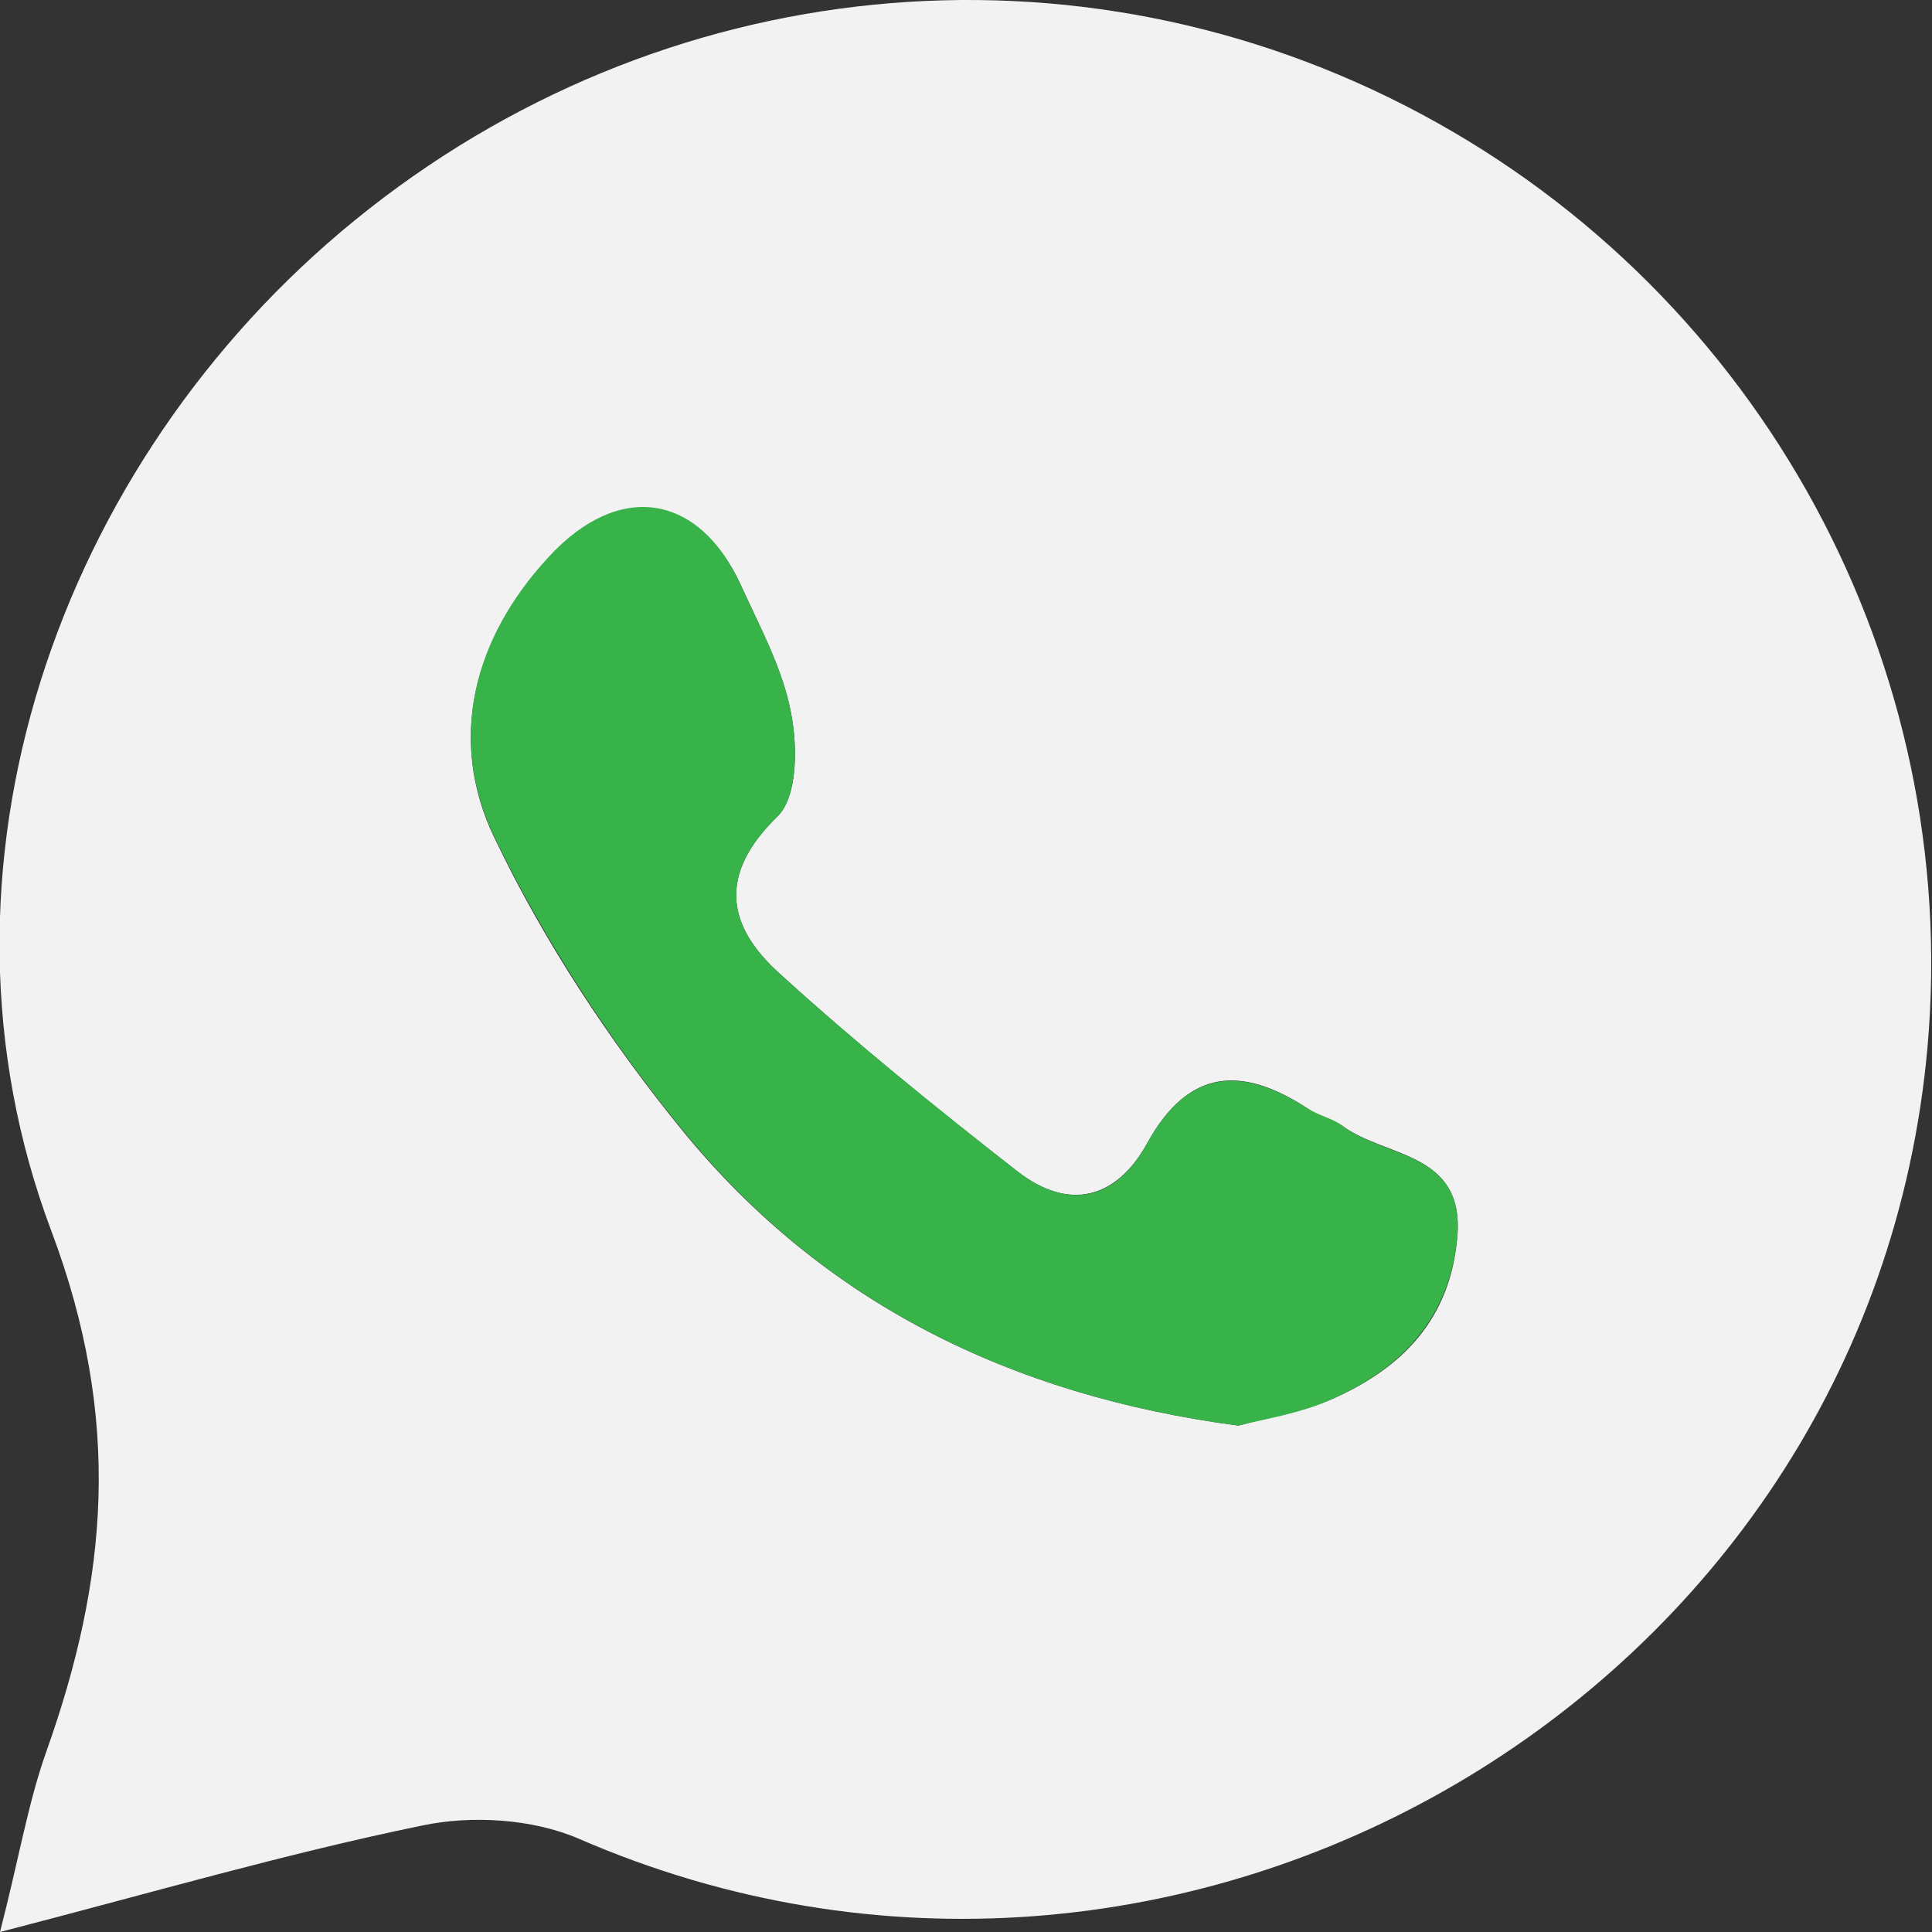
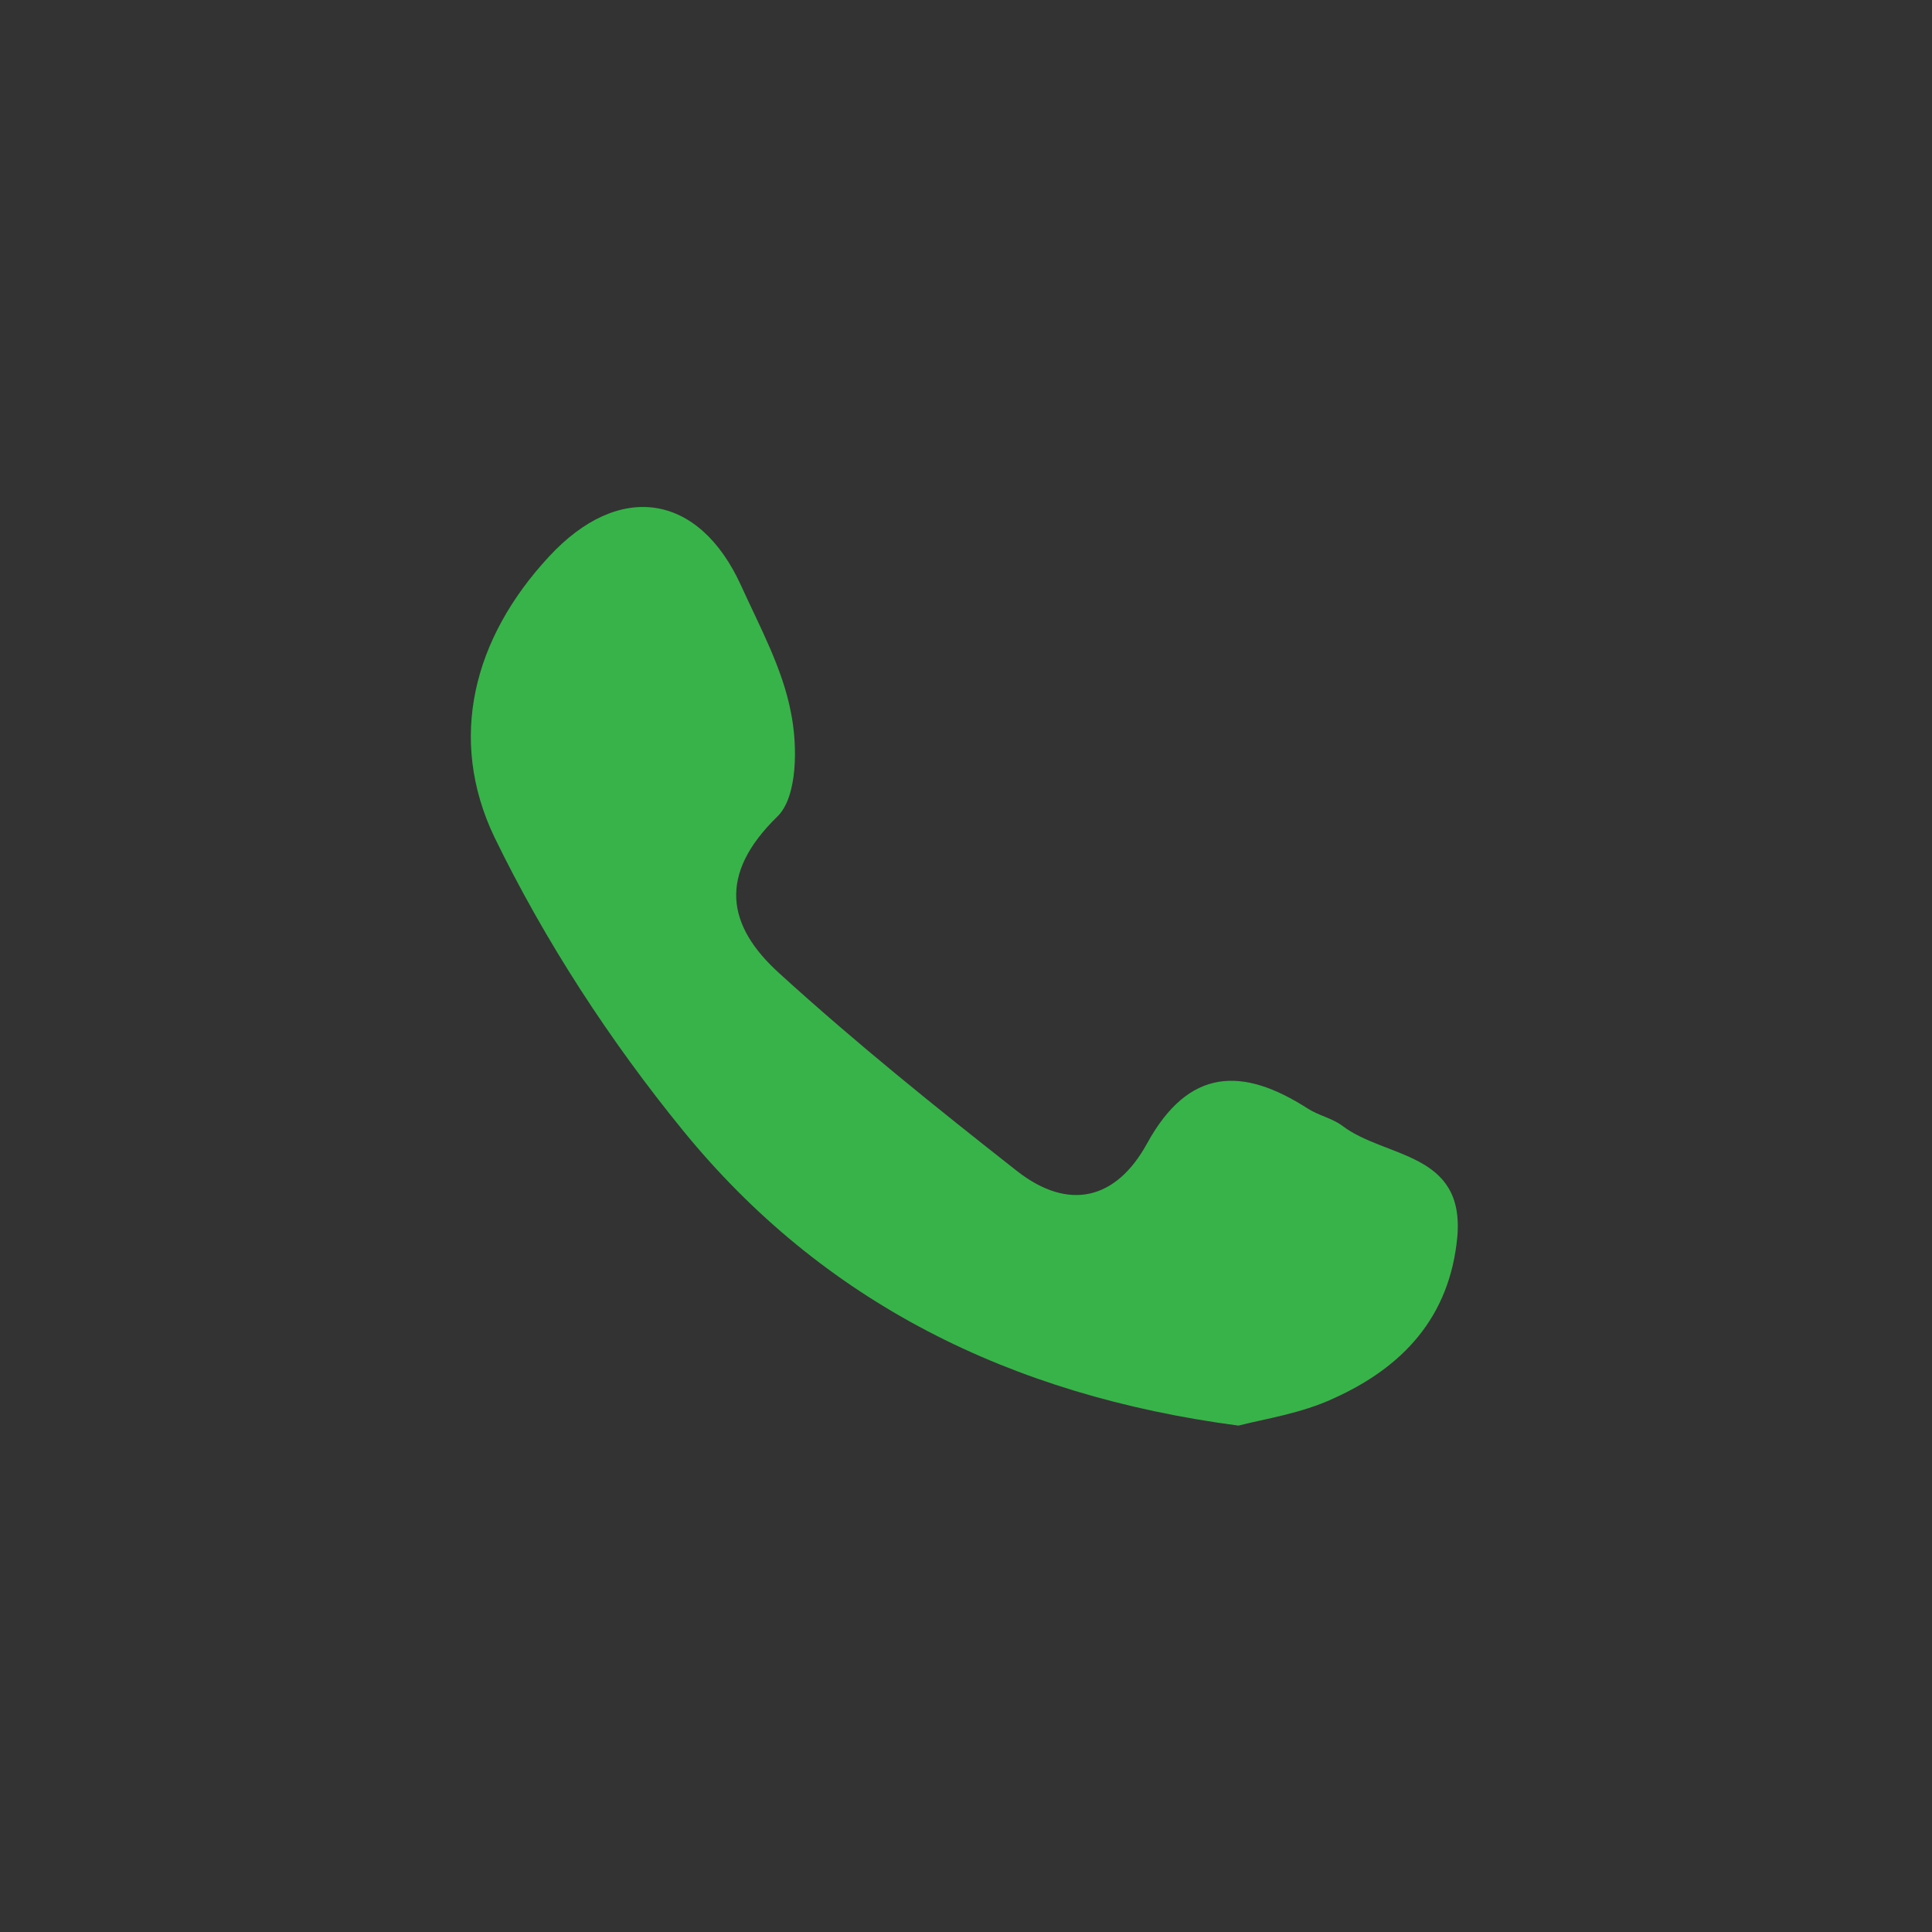
<svg xmlns="http://www.w3.org/2000/svg" version="1.1" id="Layer_1" x="0px" y="0px" viewBox="0 0 256 256" style="enable-background:new 0 0 256 256;" xml:space="preserve">
  <rect x="0" y="0" width="256" height="256" fill="#333333" stroke="none" />
  <style type="text/css">
	.st0{fill:#FFFFFF;}
	.st1{fill:#F9D0E2;}
	.st2{fill:#F7C1D8;}
	.st3{fill:#EE509C;}
	.st4{fill:#D7E7F6;}
	.st5{fill:#F5B0CE;}
	.st6{fill:#CE2874;}
	.st7{fill:#A72266;}
	.st8{fill:#FFA6BB;}
	.st9{fill:#7F3960;}
	.st10{fill:none;}
	.st11{fill:#FFCCEB;}
	.st12{fill:#FC86BF;}
	.st13{fill-rule:evenodd;clip-rule:evenodd;fill:#F5B0CE;}
	.st14{fill-rule:evenodd;clip-rule:evenodd;fill:#EE509C;}
	.st15{fill-rule:evenodd;clip-rule:evenodd;fill:#A72266;}
	.st16{fill:#404041;}
	.st17{fill:#EC297B;}
	.st18{fill:none;stroke:#404041;stroke-width:10;stroke-miterlimit:10;}
	.st19{fill:#FF4D9E;}
	.st20{fill:#F2F2F2;}
	.st21{fill:#E90E8B;}
	.st22{fill:#37B34A;}
	.st23{fill:#29ABE2;}
	.st24{fill:#EE2A7B;}
	.st25{fill:#9E1F63;}
	.st26{fill:#914031;}
	.st27{fill:#EF8318;}
	.st28{fill:#EF9614;}
	.st29{fill:#F4B978;}
	.st30{fill:#FFC987;}
	.st31{fill:#EDC10A;}
	.st32{fill:#FFD00D;}
	.st33{fill:#994334;}
	.st34{fill:#8E5935;}
	.st35{fill:#A5683F;}
	.st36{fill:#A3673E;}
	.st37{fill:#FFE2B8;}
	.st38{fill:#99623C;}
	.st39{fill:#273A76;}
	.st40{fill:#FF9F60;}
	.st41{fill:#A00026;}
	.st42{fill:#F2975B;}
	.st43{fill:#293D7C;}
	.st44{fill:#1A2B63;}
</style>
  <g>
    <g>
-       <path class="st20" d="M0,256c2.5-9.7,3.7-17,6.1-23.8c8.2-23,10.1-44.1,0.7-69.1c-18-47.8,0.8-101.8,40.2-133.9    c40.5-33,95.7-38.5,141.3-14.1c45.2,24.2,71.6,73,67.1,123.7c-7.7,85.9-99.3,139.4-178.8,104.8c-6.1-2.6-14.1-3.1-20.7-1.7    C37.9,245.6,20.1,250.8,0,256z M164.1,188.9c3.5-1,8.3-1.7,12.6-3.6c9.2-4.1,15.5-10.6,16.4-21.4c1-11.3-9.5-10.5-15.2-14.7    c-1.4-1-3.2-1.3-4.6-2.3c-8.7-5.7-15.8-5.4-21.3,4.6c-4.1,7.4-10.4,9-17.2,3.7c-10.8-8.4-21.4-17-31.5-26.2    c-7-6.3-8.2-13.1-0.3-20.8c2.7-2.6,2.7-9.3,1.8-13.8c-1.1-5.8-4.1-11.3-6.6-16.8C92.6,65.4,82,63.8,72.7,73.9    c-10,10.8-13.4,24.2-7.2,37.1c6.6,13.8,15.3,27,25,38.9C109,172.5,133.8,184.9,164.1,188.9z" />
      <path class="st22" d="M164.1,188.9c-30.3-4-55.1-16.4-73.6-39.1c-9.7-11.9-18.3-25.1-25-38.9c-6.2-13-2.8-26.3,7.2-37.1    c9.3-10.1,19.9-8.5,25.5,3.8c2.5,5.5,5.5,11,6.6,16.8c0.9,4.4,0.9,11.2-1.8,13.8c-7.9,7.7-6.7,14.5,0.3,20.8    c10.1,9.2,20.8,17.8,31.5,26.2c6.8,5.3,13.1,3.8,17.2-3.7c5.5-10,12.6-10.2,21.3-4.6c1.4,0.9,3.3,1.3,4.6,2.3    c5.7,4.3,16.2,3.4,15.2,14.7c-1,10.7-7.3,17.3-16.4,21.4C172.4,187.3,167.6,188,164.1,188.9z" />
    </g>
  </g>
</svg>